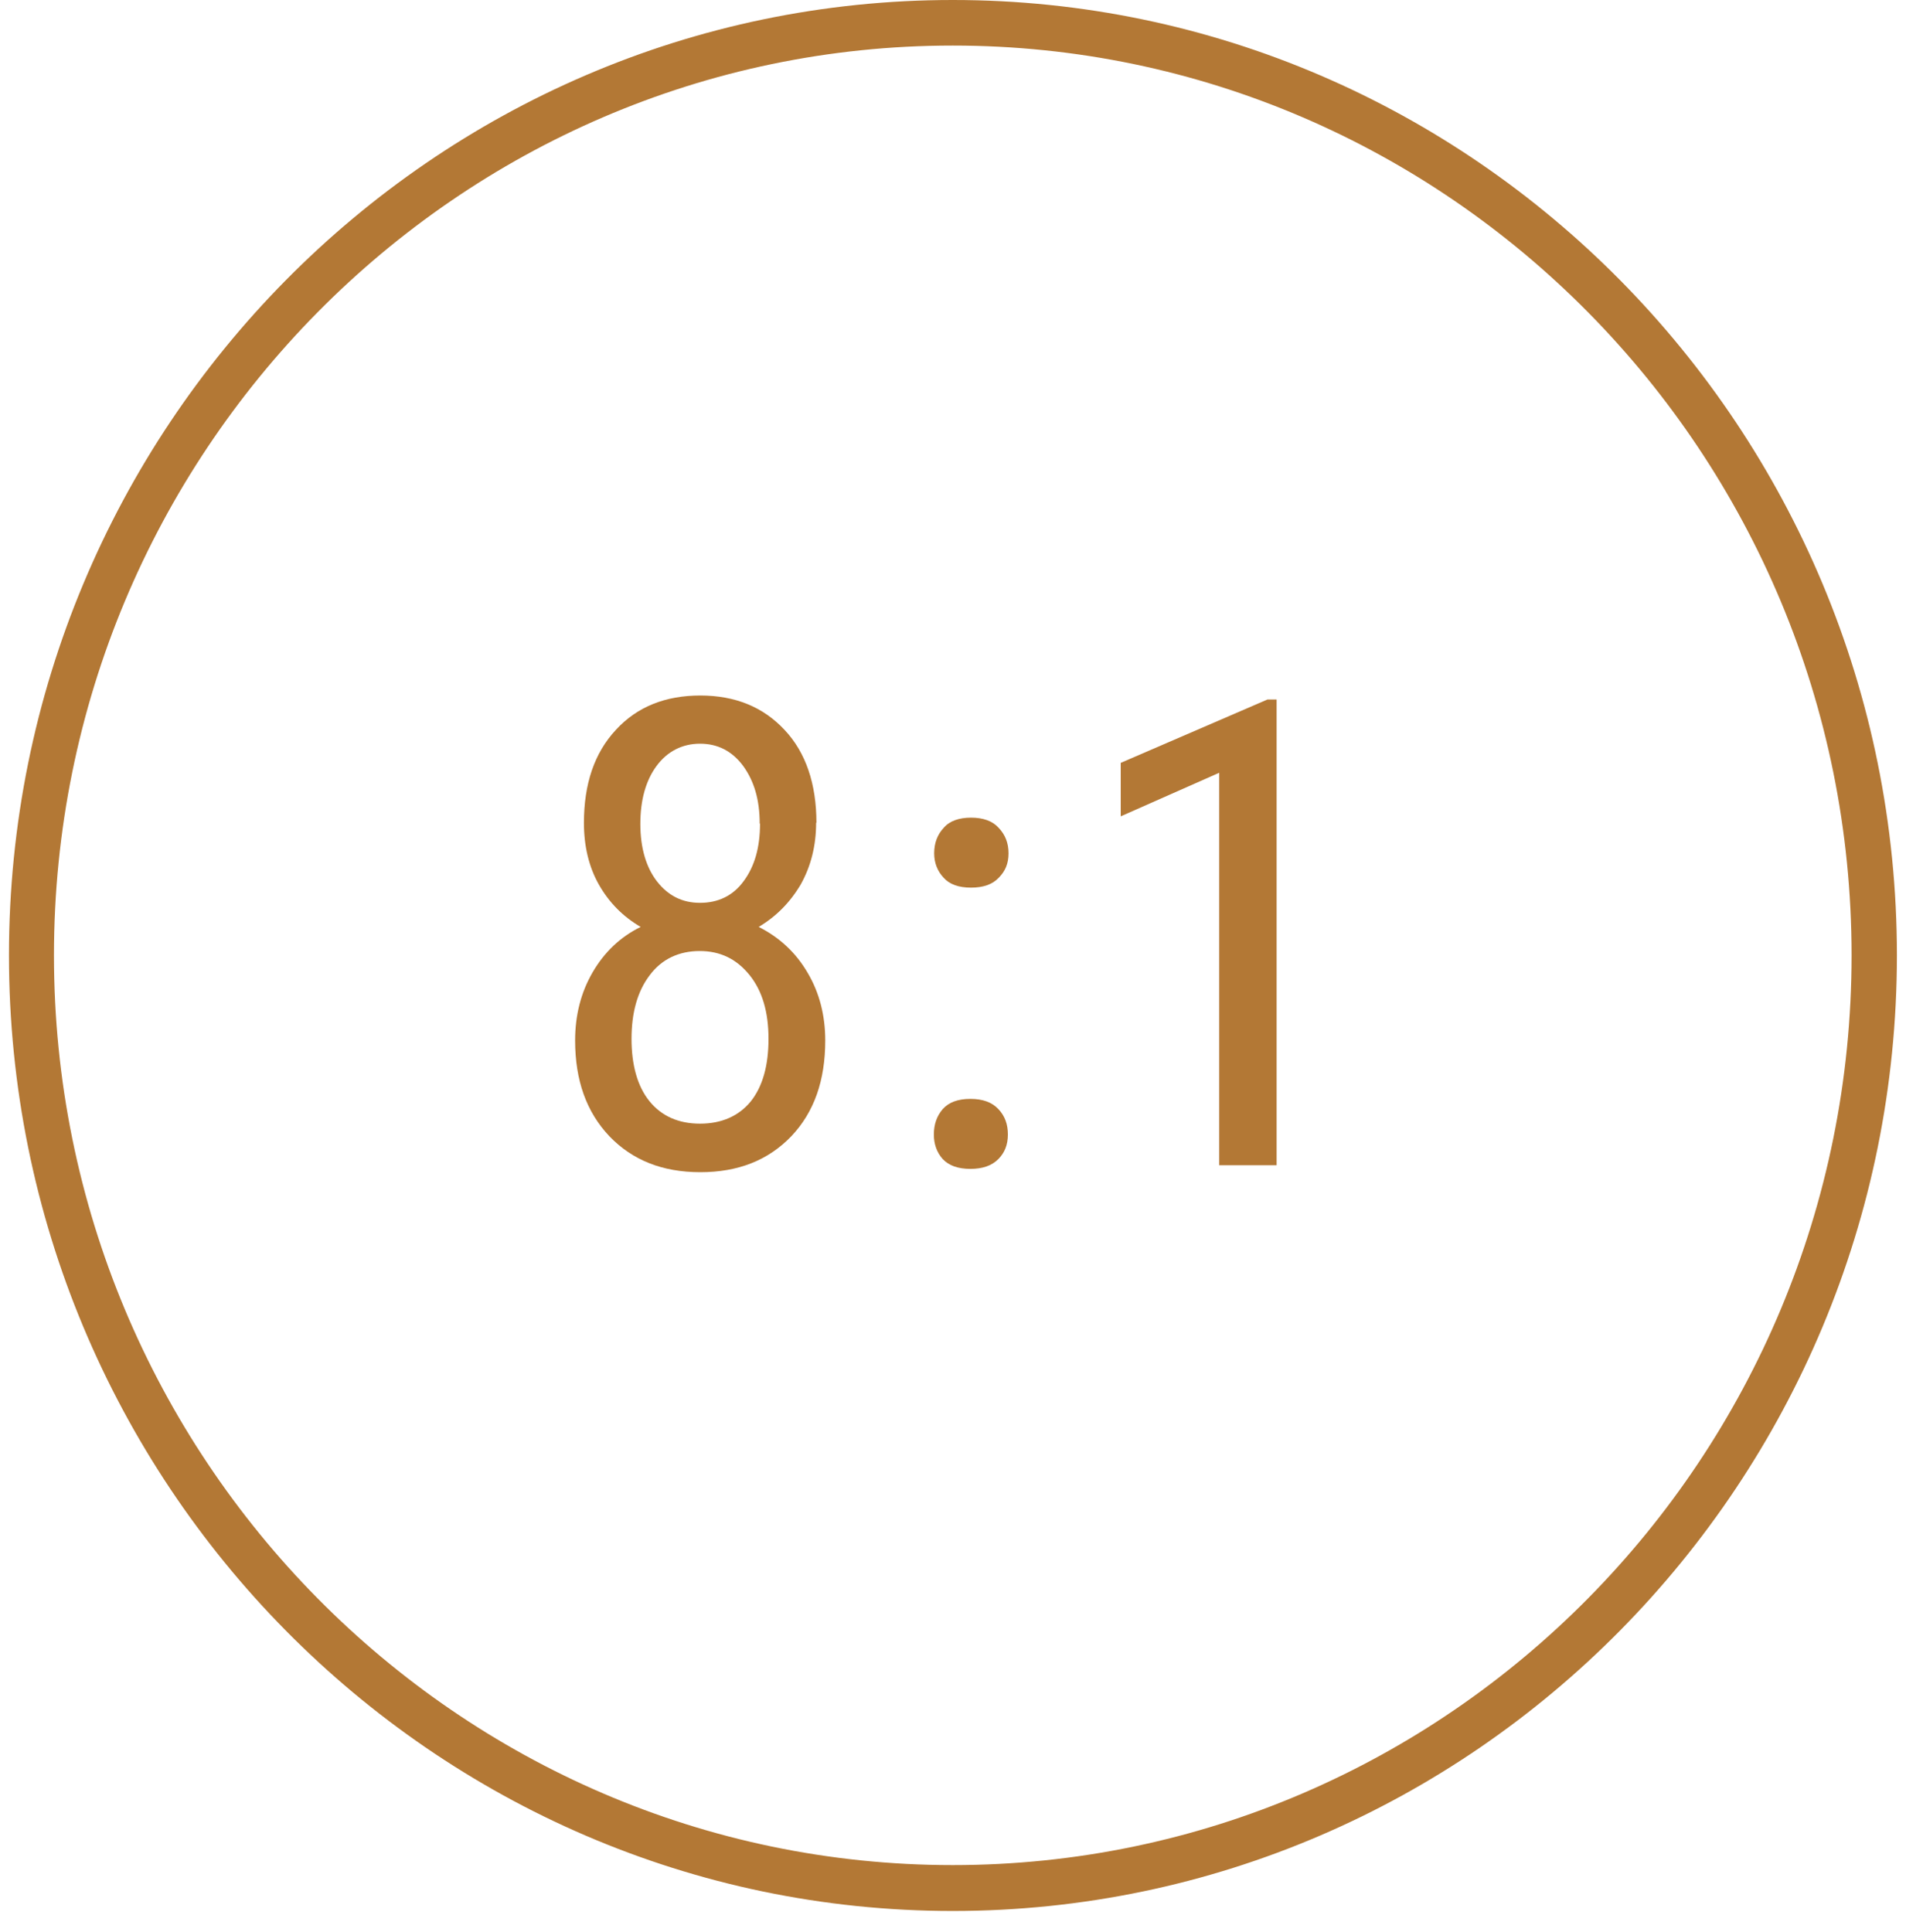
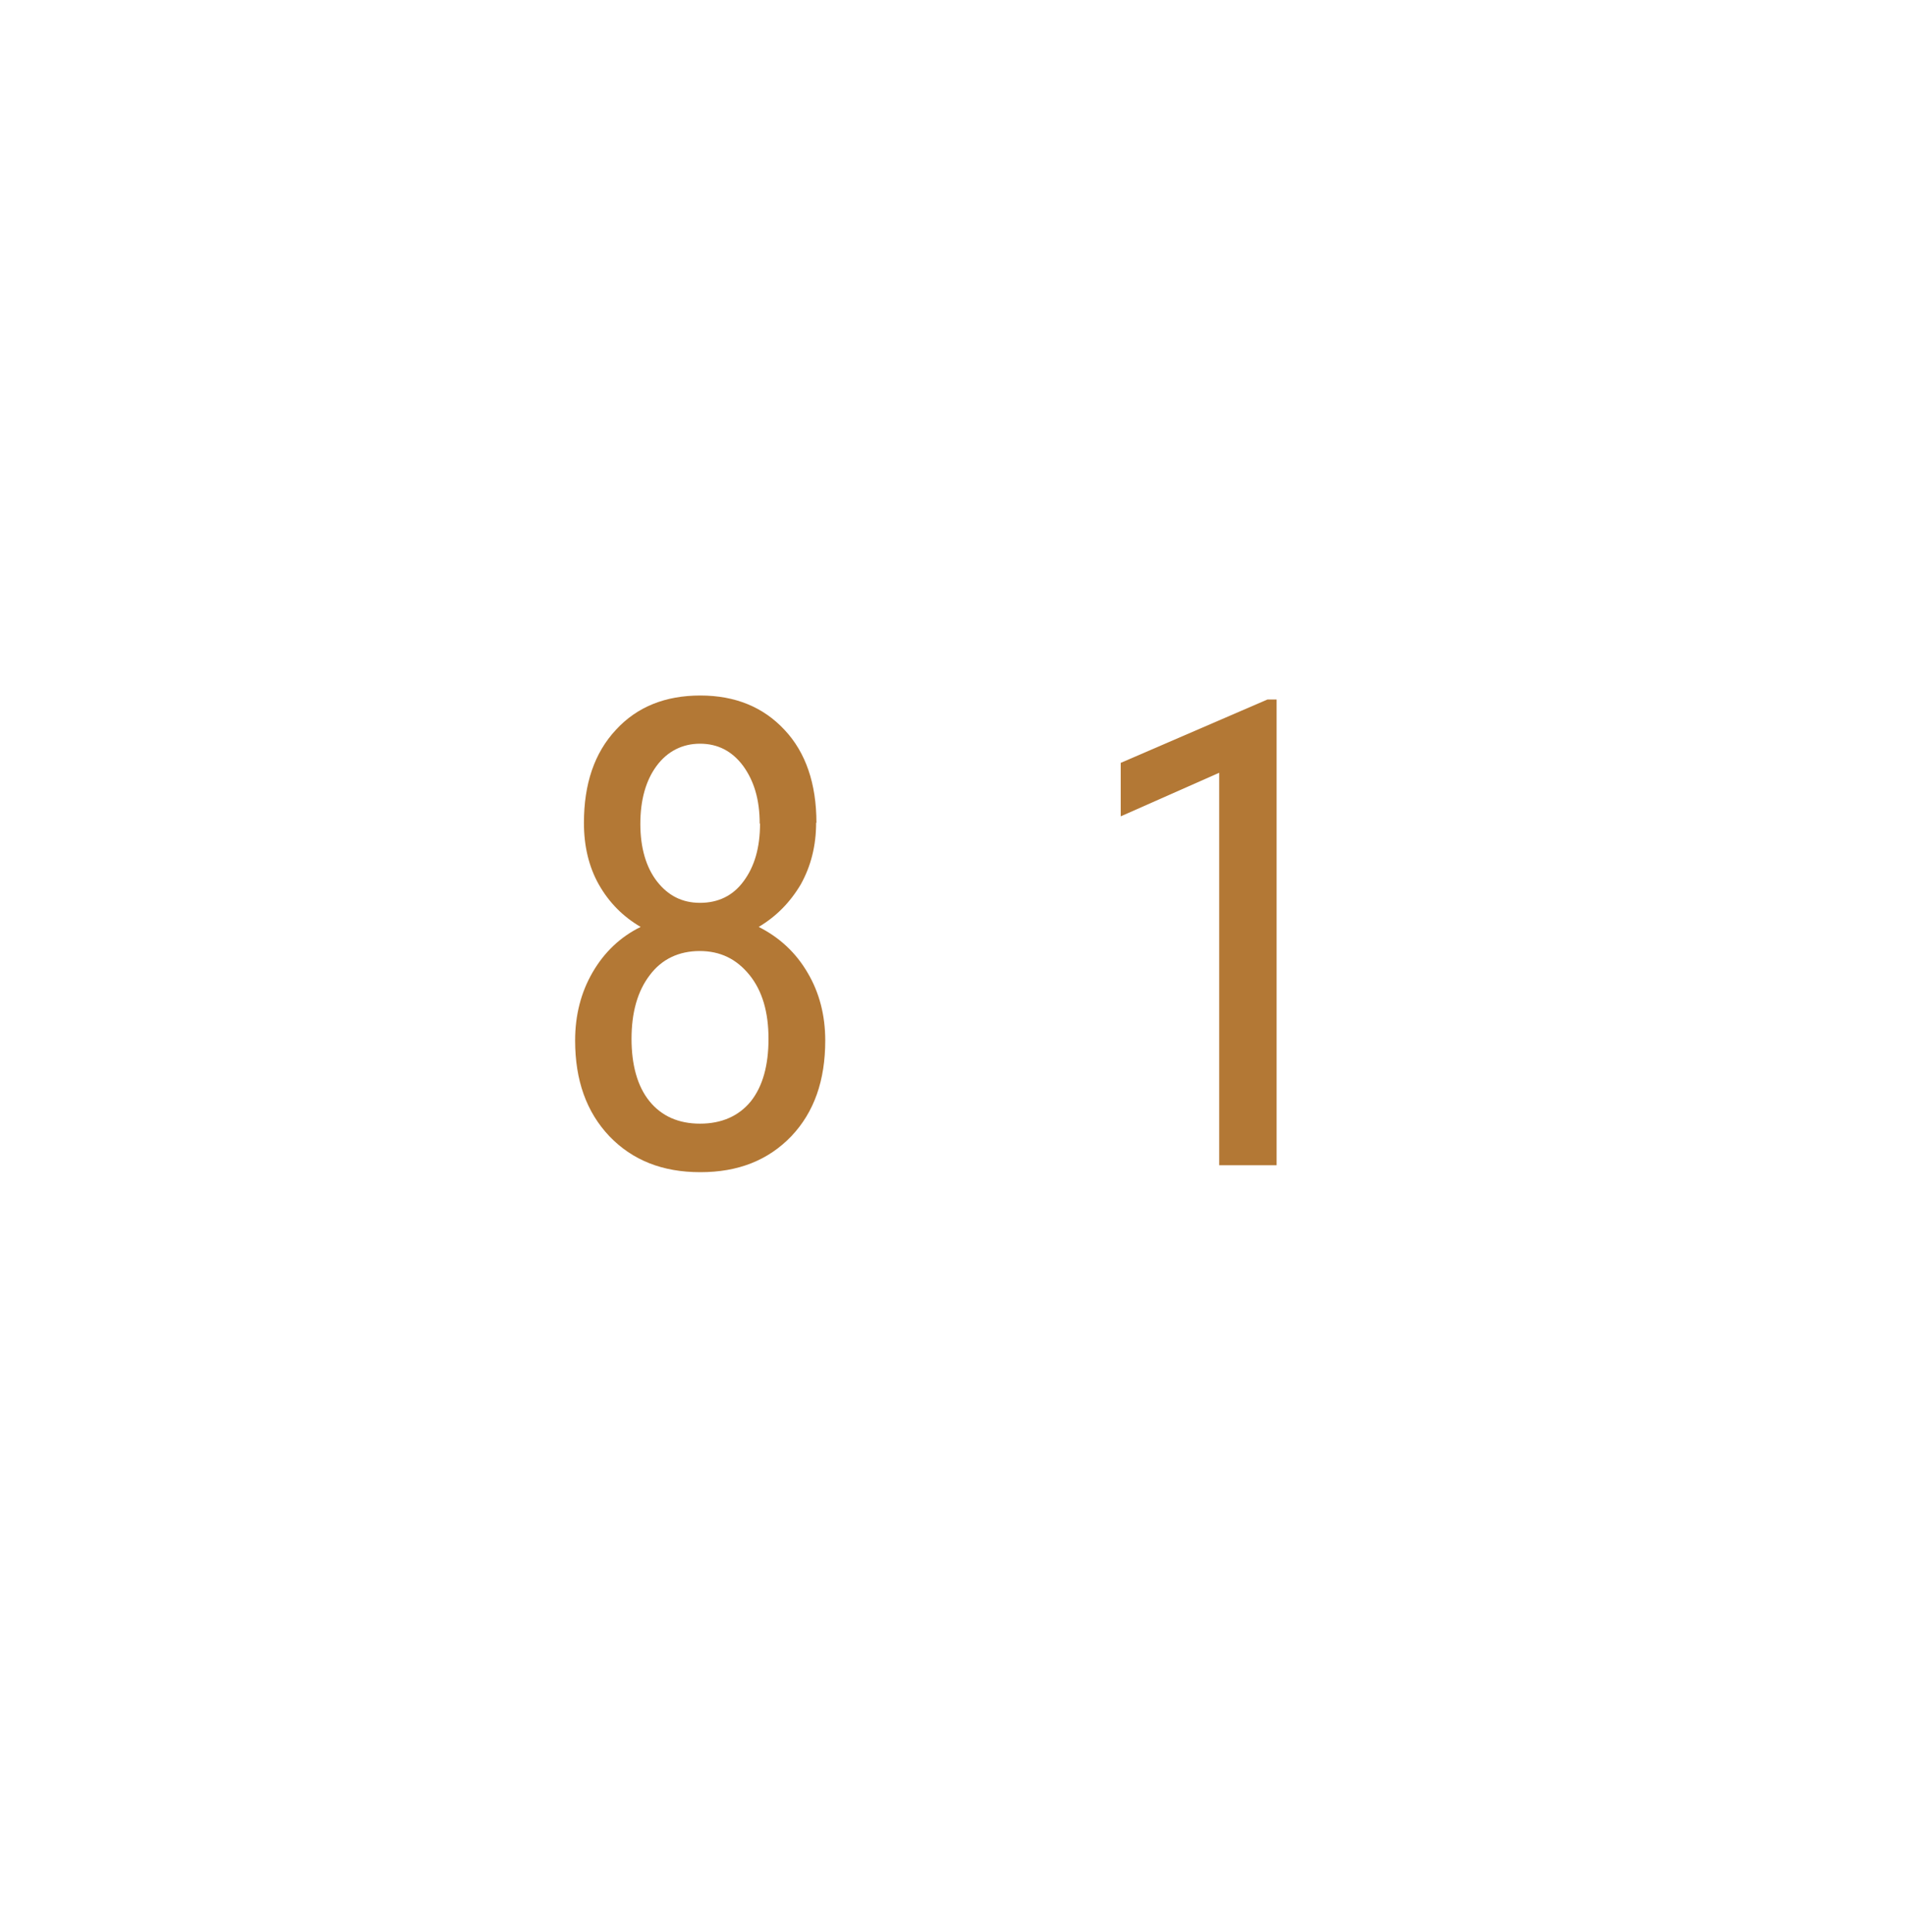
<svg xmlns="http://www.w3.org/2000/svg" fill="none" viewBox="0 0 74 75" height="75" width="74">
-   <path fill="#B37835" d="M36.991 72.409C17.745 72.409 2.095 56.556 2.095 37.089C2.095 17.622 17.745 1.769 36.991 1.769C56.237 1.769 71.887 17.609 71.887 37.089C71.887 56.568 56.237 72.409 36.991 72.409ZM36.991 0C16.796 0 0.348 16.648 0.348 37.089C0.348 57.53 16.796 74.19 36.991 74.19C57.187 74.19 73.647 57.542 73.647 37.089C73.647 16.635 57.199 0 36.991 0Z" />
  <path fill="#B37835" d="M29.495 31.975C29.495 31.052 29.28 30.322 28.85 29.732C28.419 29.155 27.862 28.873 27.178 28.873C26.494 28.873 25.912 29.168 25.494 29.732C25.076 30.296 24.861 31.052 24.861 31.988C24.861 32.923 25.089 33.679 25.507 34.218C25.937 34.769 26.482 35.051 27.178 35.051C27.875 35.051 28.457 34.782 28.875 34.205C29.293 33.641 29.508 32.91 29.508 31.975M29.837 40.331C29.837 39.293 29.597 38.472 29.103 37.857C28.596 37.229 27.963 36.922 27.166 36.922C26.368 36.922 25.697 37.229 25.228 37.857C24.747 38.485 24.519 39.318 24.519 40.331C24.519 41.343 24.747 42.176 25.216 42.753C25.684 43.33 26.343 43.624 27.178 43.624C28.014 43.624 28.685 43.33 29.154 42.753C29.609 42.176 29.837 41.369 29.837 40.331ZM31.686 31.936C31.686 32.834 31.483 33.628 31.091 34.333C30.673 35.038 30.141 35.576 29.457 35.986C30.268 36.396 30.901 36.986 31.357 37.768C31.812 38.537 32.04 39.421 32.04 40.395C32.04 41.946 31.61 43.176 30.724 44.111C29.825 45.047 28.66 45.508 27.191 45.508C25.722 45.508 24.557 45.047 23.658 44.111C22.772 43.176 22.329 41.946 22.329 40.395C22.329 39.408 22.557 38.524 23.012 37.742C23.468 36.96 24.089 36.371 24.874 35.986C24.19 35.589 23.646 35.038 23.253 34.346C22.861 33.654 22.671 32.846 22.671 31.949C22.671 30.437 23.076 29.232 23.912 28.335C24.735 27.438 25.836 27.002 27.191 27.002C28.546 27.002 29.635 27.451 30.458 28.335C31.281 29.207 31.698 30.424 31.698 31.949" />
-   <path fill="#B37835" d="M36.269 33.129C36.269 32.731 36.396 32.398 36.637 32.142C36.864 31.872 37.232 31.744 37.7 31.744C38.169 31.744 38.536 31.872 38.776 32.142C39.03 32.411 39.156 32.731 39.156 33.129C39.156 33.526 39.03 33.821 38.776 34.077C38.536 34.333 38.181 34.461 37.7 34.461C37.219 34.461 36.864 34.333 36.637 34.077C36.396 33.821 36.269 33.5 36.269 33.129ZM36.257 44.047C36.257 43.65 36.371 43.33 36.599 43.061C36.839 42.791 37.194 42.663 37.675 42.663C38.156 42.663 38.511 42.791 38.764 43.061C39.017 43.33 39.131 43.65 39.131 44.047C39.131 44.445 39.004 44.752 38.764 44.996C38.511 45.252 38.156 45.38 37.675 45.38C37.194 45.38 36.839 45.252 36.599 44.996C36.371 44.739 36.257 44.419 36.257 44.047Z" />
  <path fill="#B37835" d="M49.21 27.156L43.512 29.617V31.693L47.336 30.001V45.239H49.564V27.156H49.21Z" />
</svg>